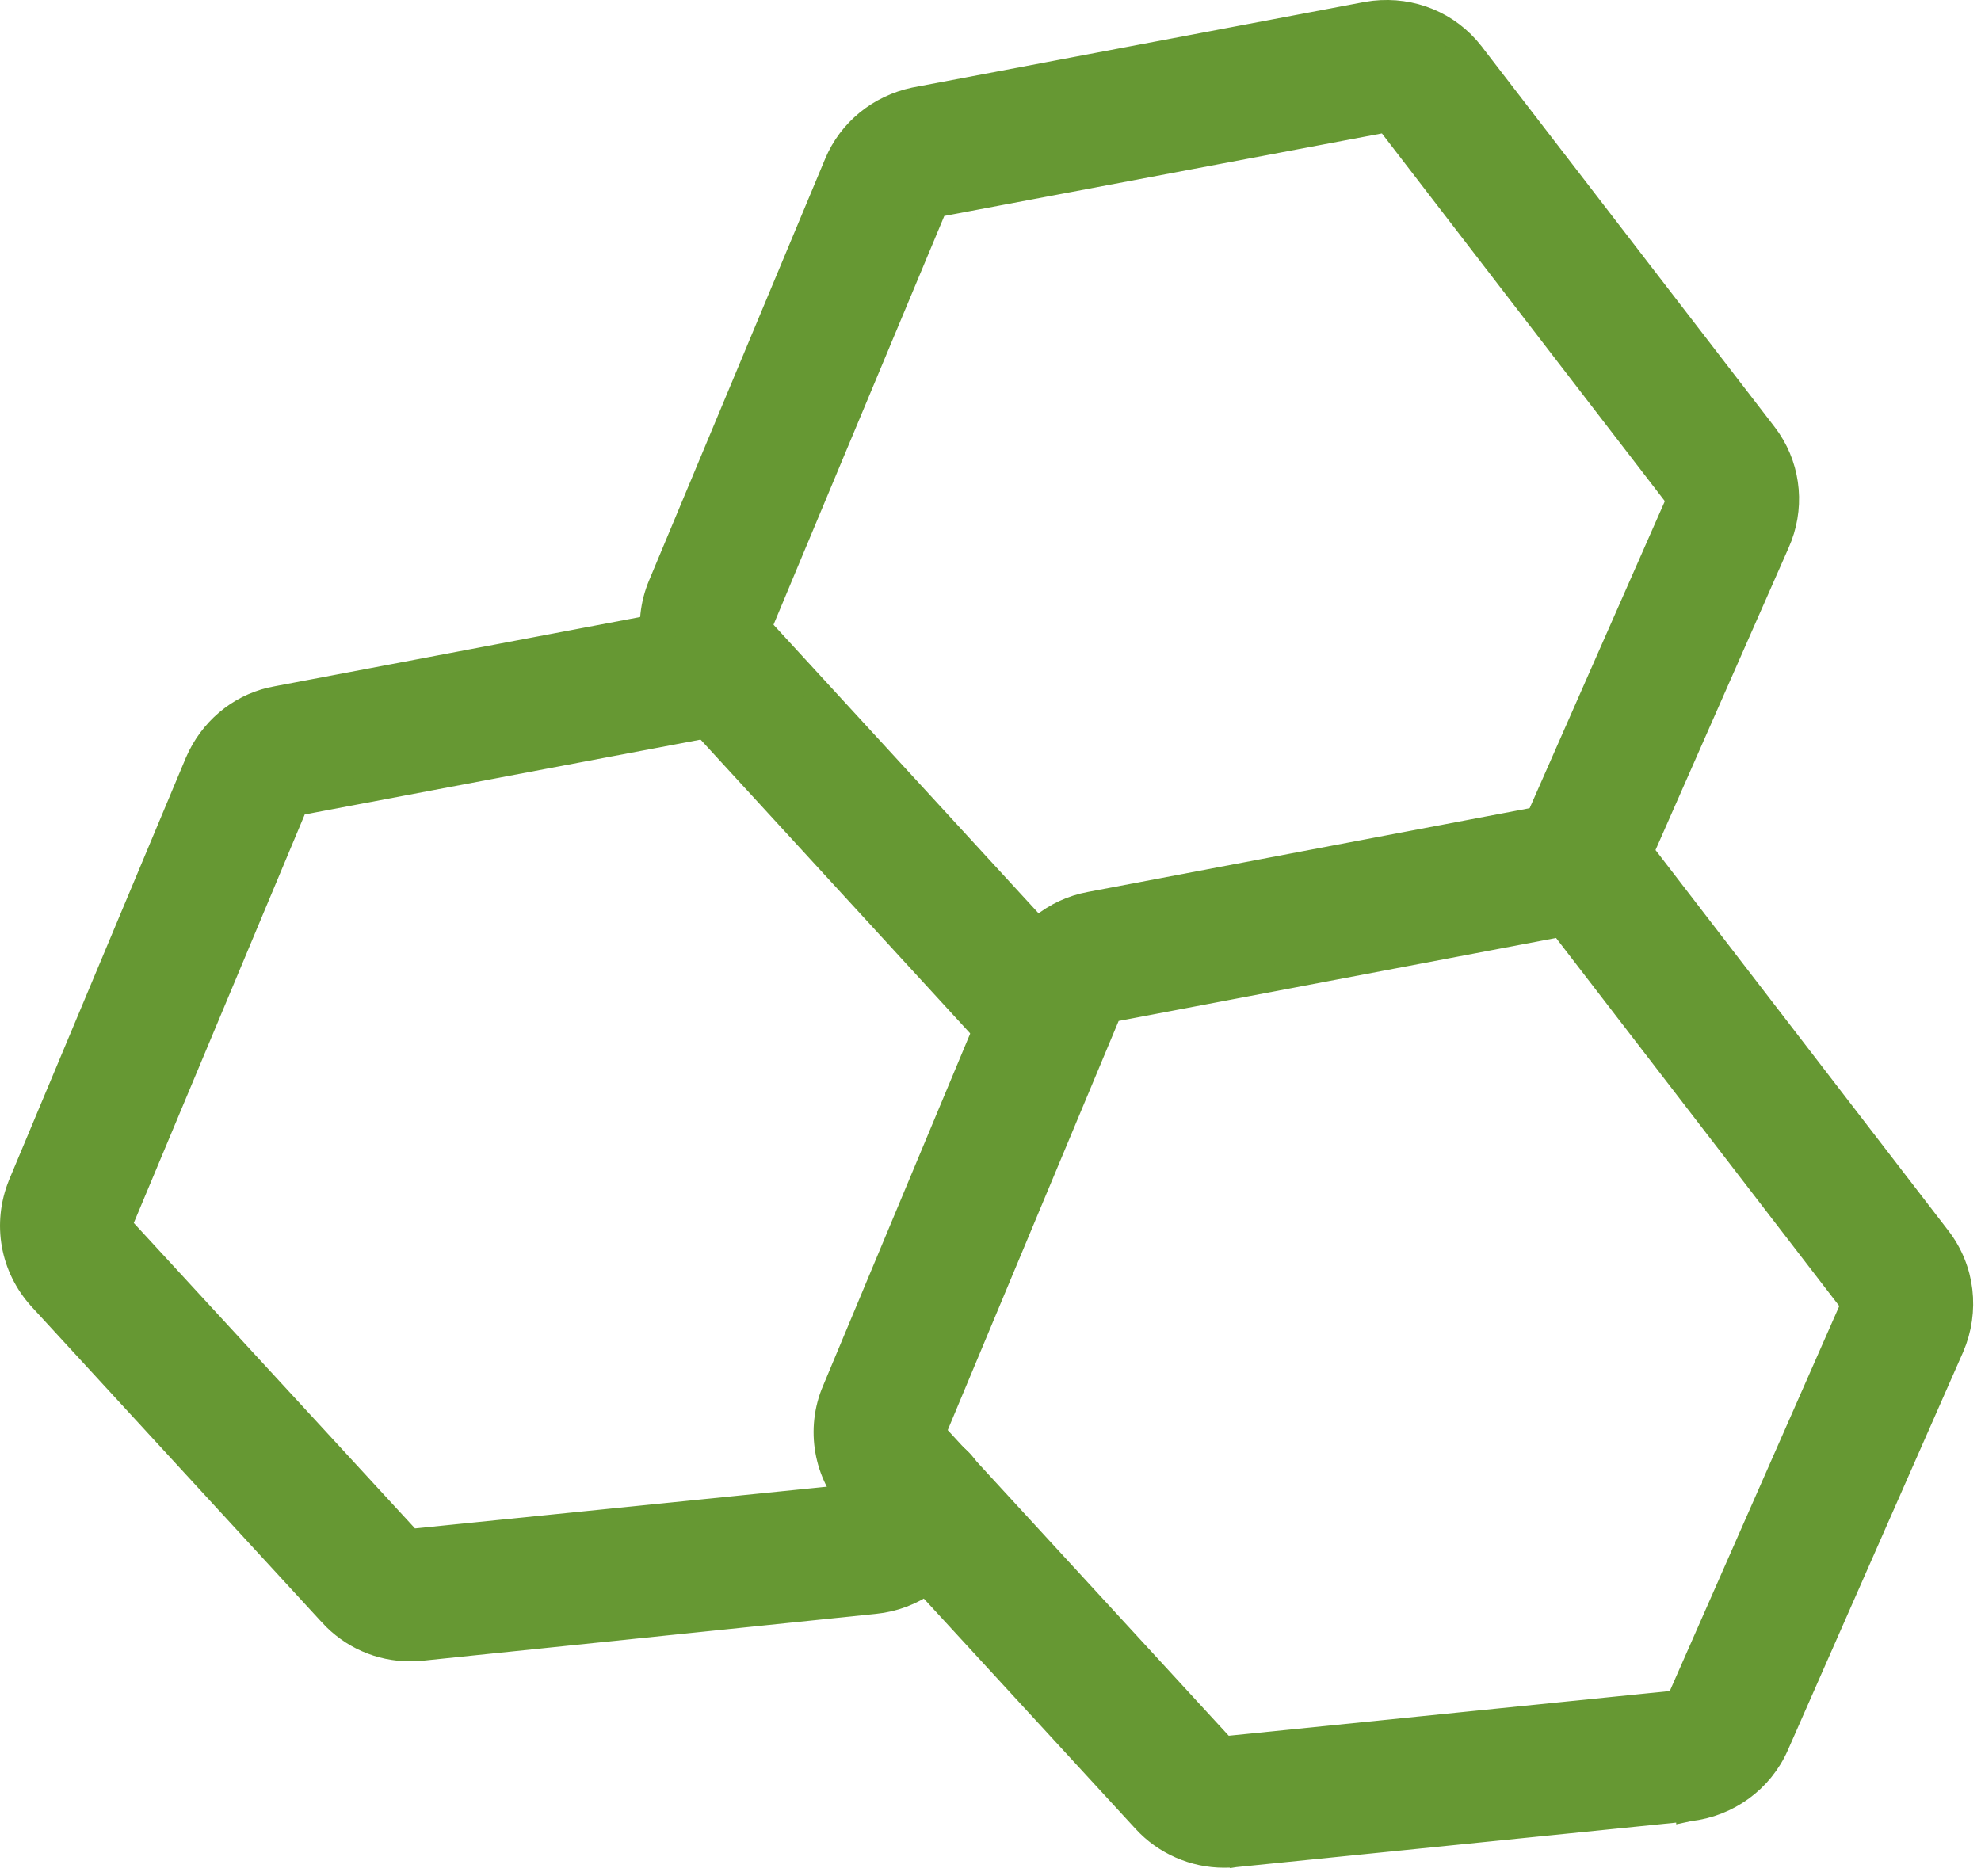
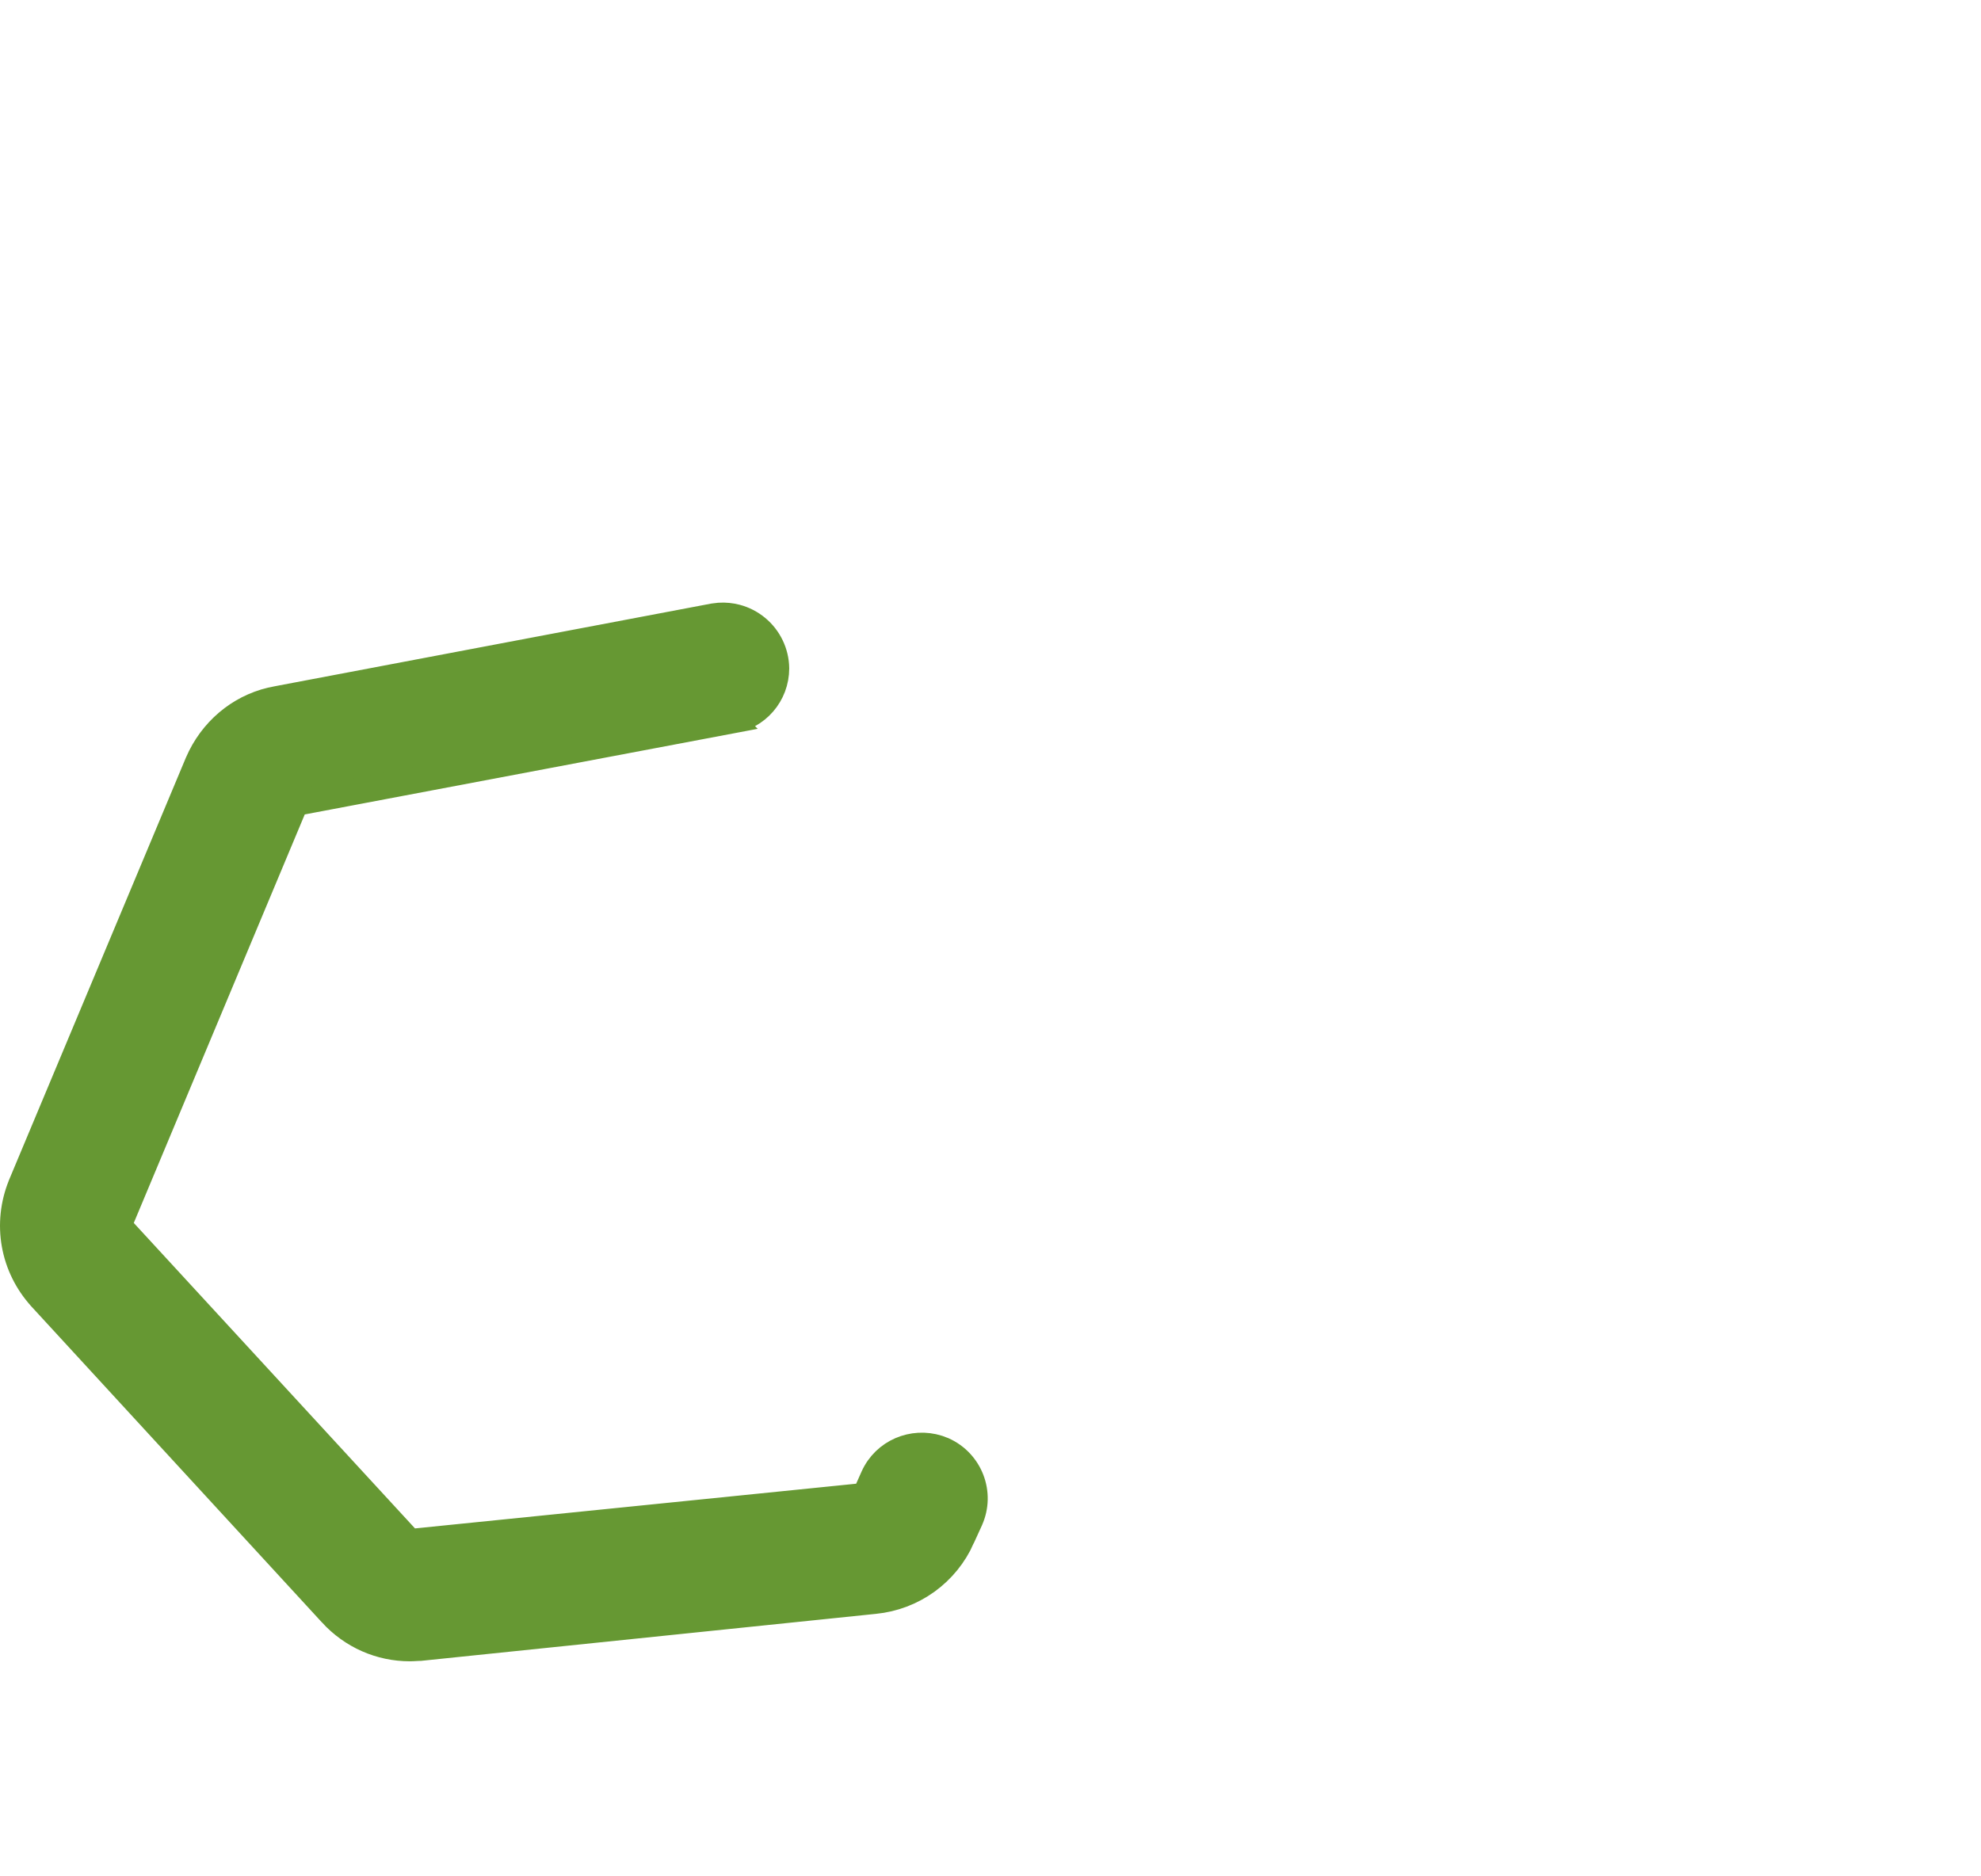
<svg xmlns="http://www.w3.org/2000/svg" width="76" height="72" viewBox="0 0 76 72" fill="none">
-   <path d="M52.455 0.564C53.893 0.314 55.313 0.801 56.257 1.857L56.439 2.076L56.44 2.078L67.677 16.676L67.84 16.902C68.615 18.061 68.736 19.535 68.163 20.815L62.23 34.29L62.229 34.293C61.774 35.308 60.601 35.797 59.552 35.335L59.549 35.334C59.059 35.114 58.675 34.711 58.479 34.211C58.284 33.711 58.292 33.154 58.504 32.66L58.506 32.656L64.44 19.179L64.441 19.176C64.442 19.173 64.442 19.168 64.441 19.162C64.441 19.156 64.439 19.151 64.437 19.148L64.439 19.15L64.438 19.148L53.233 4.582L53.232 4.581C53.23 4.578 53.226 4.576 53.223 4.574C53.219 4.573 53.215 4.572 53.211 4.573L53.185 4.579L35.883 7.843C35.88 7.844 35.878 7.848 35.874 7.851C35.869 7.854 35.866 7.858 35.864 7.86L35.863 7.862L29.093 24.07C29.089 24.079 29.09 24.084 29.09 24.085C29.09 24.085 29.092 24.088 29.096 24.092L29.115 24.112C29.156 24.146 29.187 24.177 29.206 24.198C29.218 24.212 29.233 24.229 29.237 24.233C29.241 24.237 29.242 24.239 29.242 24.239L29.245 24.242L29.252 24.25L40.177 36.147C40.219 36.169 40.265 36.195 40.313 36.223L40.357 36.224C41.398 36.178 42.437 36.919 42.544 38.049L42.554 38.247C42.557 39.233 41.876 40.13 40.825 40.251L40.796 40.254H40.782C40.78 40.254 40.774 40.254 40.767 40.255C40.751 40.256 40.732 40.258 40.71 40.26L40.61 40.269C40.604 40.269 40.592 40.268 40.579 40.269C40.468 40.282 40.363 40.285 40.309 40.285C39.668 40.285 39.041 40.143 38.482 39.873L38.477 39.87C38.383 39.823 38.312 39.776 38.264 39.744V39.743C37.902 39.547 37.556 39.286 37.259 38.955V38.956L26.403 27.124C26.366 27.092 26.338 27.064 26.32 27.045C26.31 27.033 26.29 27.011 26.287 27.008C26.279 26.999 26.276 26.995 26.273 26.993L26.256 26.974L26.113 26.816V26.815C25.037 25.63 24.75 23.926 25.361 22.469L32.115 6.294C32.639 5.031 33.756 4.136 35.093 3.851L35.103 3.849L52.447 0.566L52.455 0.564Z" fill="#669833" stroke="#669833" />
-   <path d="M59.425 31.392C60.854 31.223 62.255 31.801 63.148 32.963L74.351 47.528C75.271 48.718 75.448 50.301 74.858 51.677L74.856 51.681L68.132 66.958C67.538 68.308 66.263 69.222 64.811 69.384L64.806 69.385V69.384L47.377 71.15L47.379 71.15C47.377 71.151 47.375 71.15 47.374 71.15L47.368 71.151L47.367 71.15C47.21 71.169 47.074 71.17 46.954 71.17C45.82 71.17 44.708 70.686 43.934 69.84L32.793 57.721V57.72C31.714 56.551 31.407 54.843 32.038 53.366H32.039L38.807 37.162V37.16H38.808C39.345 35.889 40.46 34.969 41.829 34.717L59.139 31.435L59.425 31.392ZM42.581 38.731H42.577C42.583 38.729 42.582 38.728 42.573 38.736C42.564 38.743 42.552 38.757 42.542 38.776L35.784 54.955L35.783 54.958C35.78 54.964 35.78 54.971 35.781 54.978C35.782 54.984 35.785 54.991 35.79 54.996L46.927 67.112L46.935 67.12C46.937 67.121 46.939 67.123 46.942 67.124L46.951 67.127L64.389 65.359L64.393 65.359C64.397 65.355 64.404 65.348 64.411 65.334L71.132 50.064L71.133 50.058C71.131 50.062 71.133 50.062 71.132 50.054C71.131 50.044 71.126 50.03 71.116 50.016L59.928 35.472C59.922 35.465 59.914 35.459 59.905 35.455C59.895 35.451 59.883 35.45 59.873 35.451L59.872 35.45L42.581 38.731Z" fill="#669833" stroke="#669833" />
  <path d="M15.735 59.171L33.157 57.405L33.17 57.404C33.175 57.404 33.177 57.404 33.178 57.403C33.178 57.403 33.179 57.402 33.18 57.401C33.182 57.4 33.189 57.394 33.195 57.38L33.509 56.674L33.51 56.672C33.944 55.706 35.021 55.265 35.99 55.572L36.183 55.645L36.19 55.647C37.213 56.106 37.676 57.3 37.215 58.328L37.214 58.331L36.899 59.02L36.9 59.021C36.605 59.682 36.14 60.254 35.553 60.677C34.966 61.099 34.278 61.359 33.559 61.43L16.152 63.229L16.127 63.232H16.101C16.056 63.232 16.008 63.235 15.942 63.239C15.882 63.243 15.803 63.248 15.722 63.248C14.587 63.248 13.507 62.778 12.718 61.918V61.917L1.576 49.798L1.575 49.796C0.498 48.611 0.211 46.956 0.803 45.485L0.805 45.478L7.591 29.271L7.593 29.267L7.703 29.03C8.288 27.87 9.361 27.046 10.634 26.825L27.37 23.654L27.378 23.653L27.598 23.627C27.818 23.613 28.04 23.635 28.254 23.691C28.54 23.767 28.806 23.904 29.034 24.093C29.262 24.281 29.447 24.517 29.575 24.783C29.704 25.05 29.773 25.341 29.778 25.637V25.645C29.778 26.657 29.041 27.511 28.045 27.65L28.046 27.651L11.349 30.808H11.345C11.34 30.813 11.329 30.826 11.316 30.854L4.553 47.017C4.553 47.019 4.553 47.02 4.554 47.021C4.555 47.03 4.561 47.044 4.573 47.058L15.697 59.144L15.735 59.171Z" fill="#669833" stroke="#669833" />
</svg>